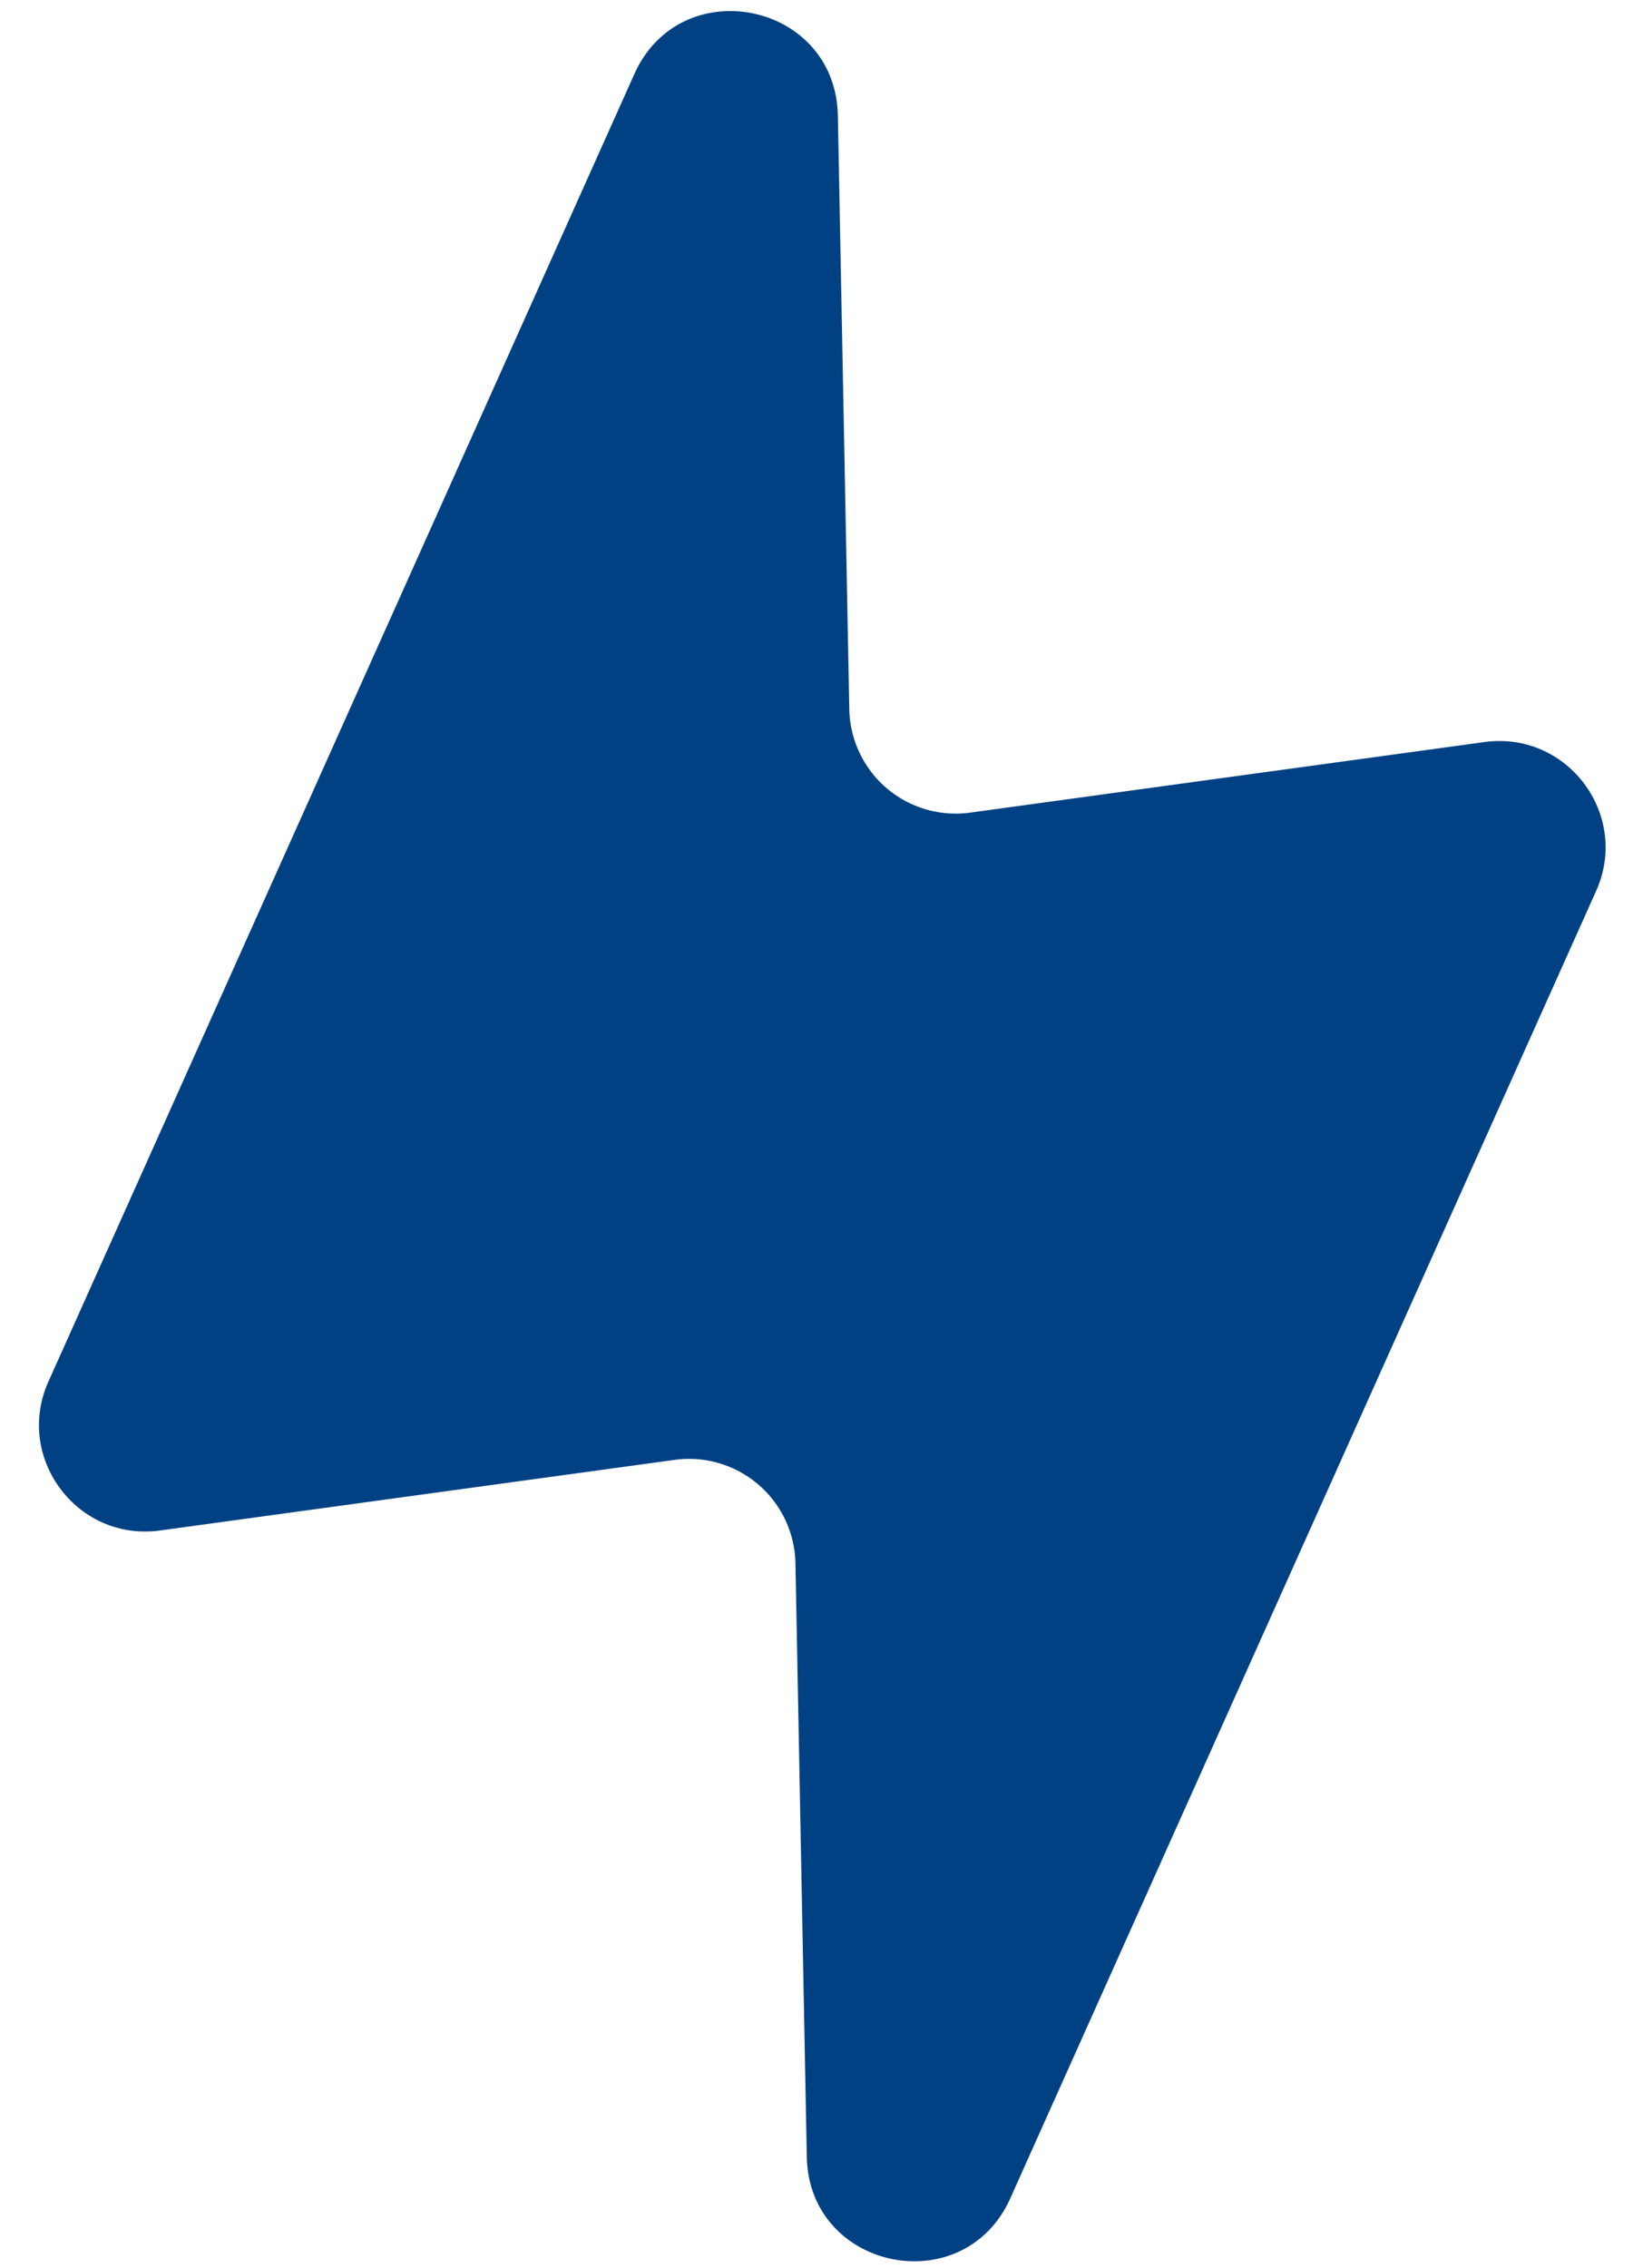
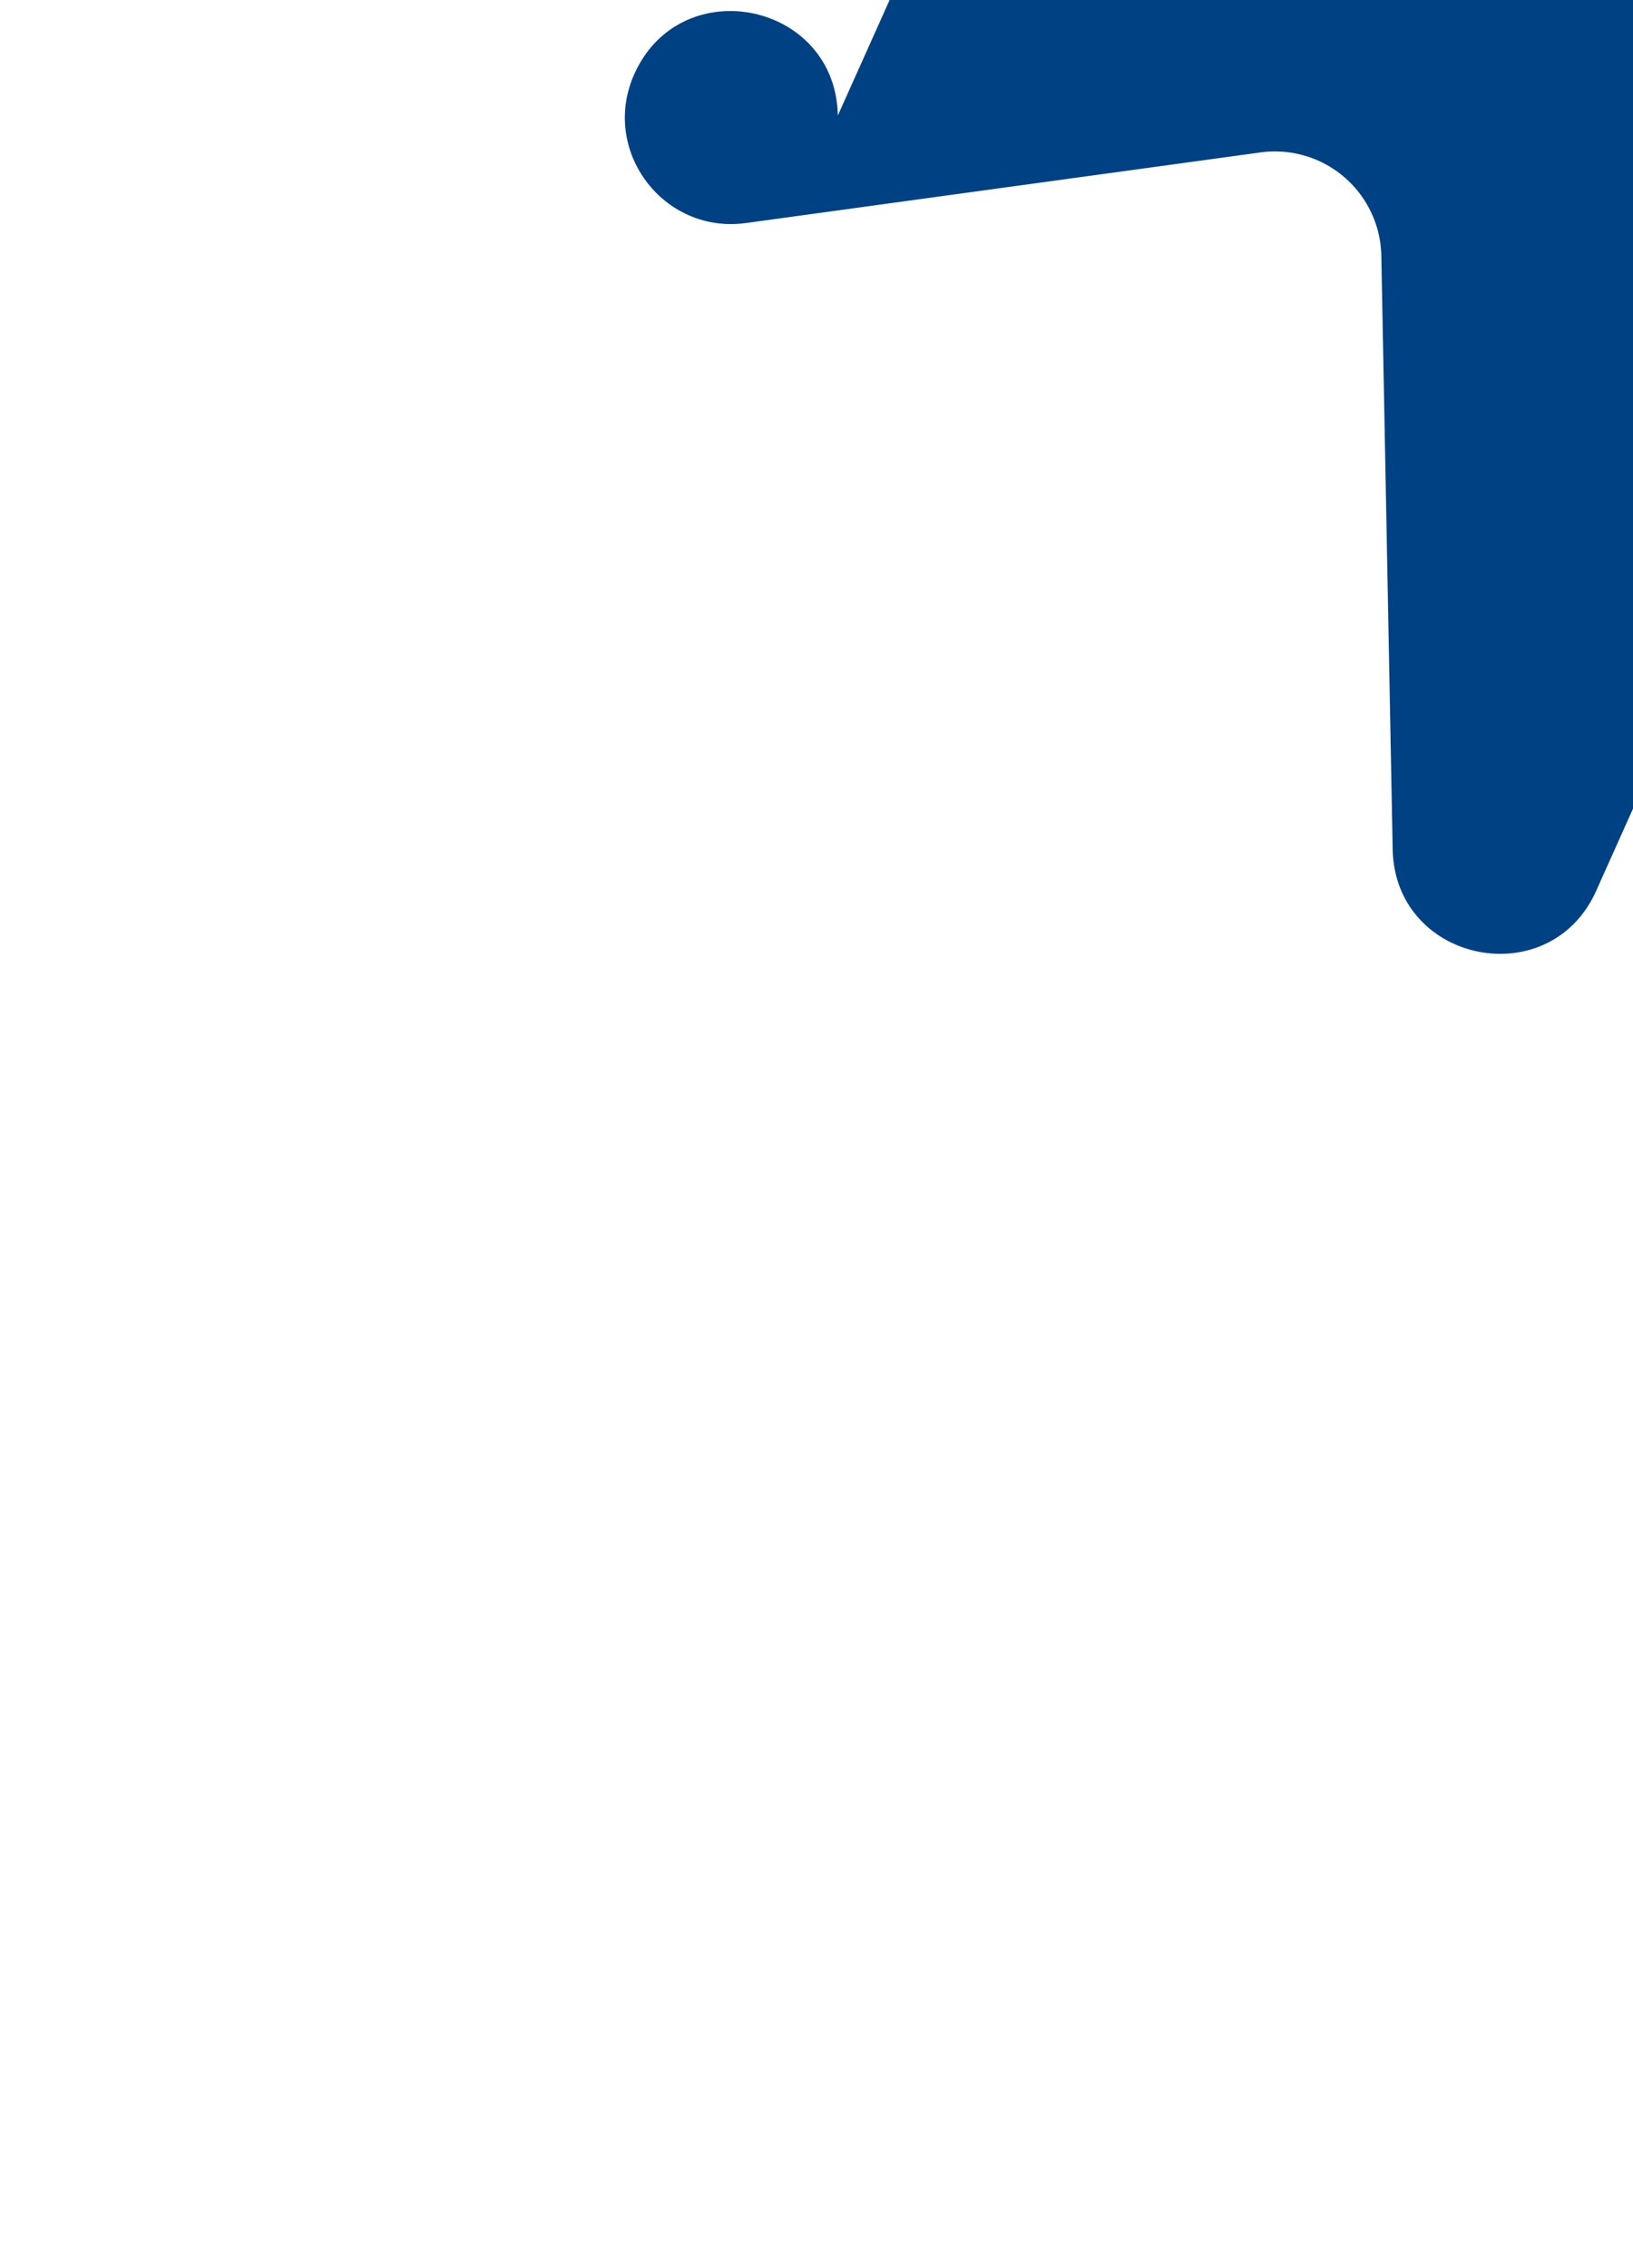
<svg xmlns="http://www.w3.org/2000/svg" width="36" height="50" fill="none">
-   <path fill-rule="evenodd" clip-rule="evenodd" d="M18.47 2.547c-.048-2.504-3.462-3.2-4.486-.914L1.068 30.455c-.753 1.68.636 3.534 2.46 3.284l11.344-1.557a2.346 2.346 0 012.664 2.28l.25 13.083c.049 2.505 3.463 3.2 4.487.914l12.914-28.818c.753-1.68-.635-3.533-2.46-3.283l-11.34 1.556a2.346 2.346 0 01-2.664-2.279l-.252-13.088z" fill="#004184" />
+   <path fill-rule="evenodd" clip-rule="evenodd" d="M18.47 2.547c-.048-2.504-3.462-3.2-4.486-.914c-.753 1.68.636 3.534 2.46 3.284l11.344-1.557a2.346 2.346 0 012.664 2.28l.25 13.083c.049 2.505 3.463 3.2 4.487.914l12.914-28.818c.753-1.68-.635-3.533-2.46-3.283l-11.34 1.556a2.346 2.346 0 01-2.664-2.279l-.252-13.088z" fill="#004184" />
</svg>